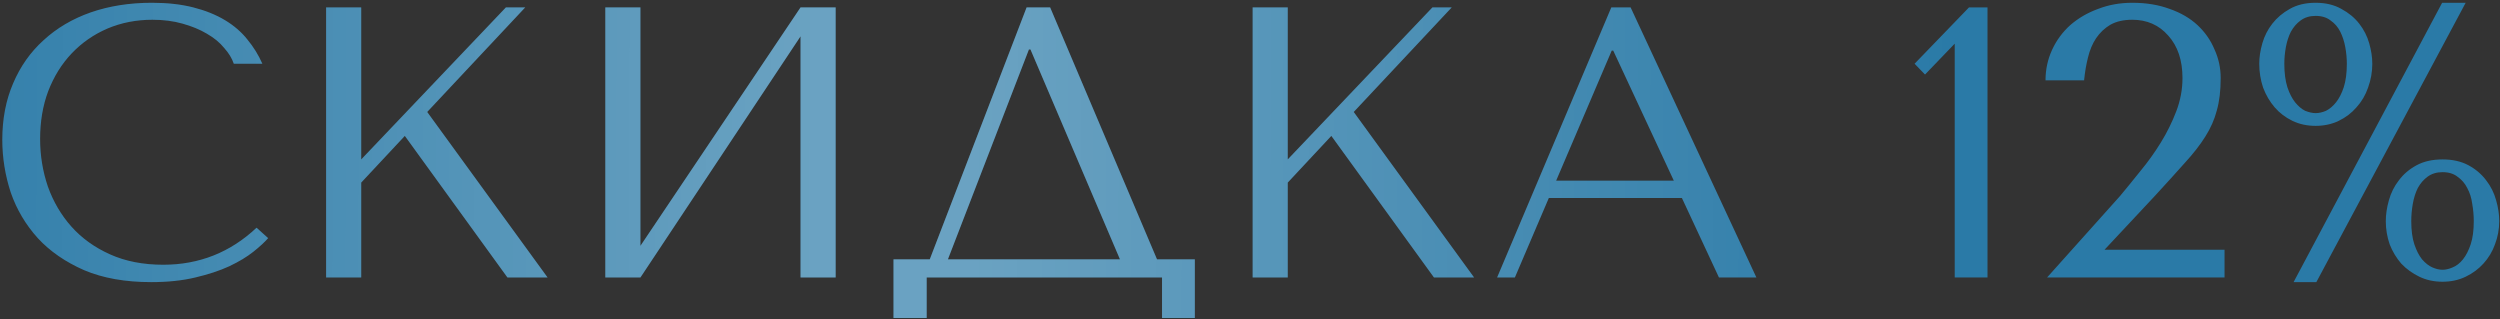
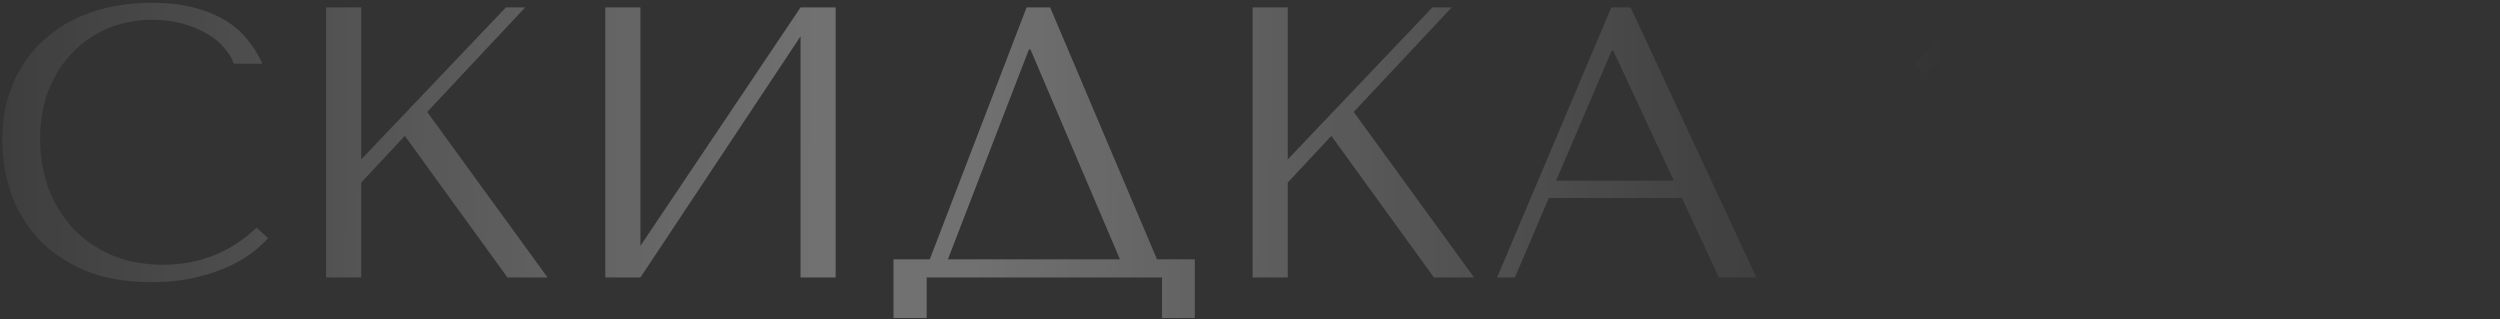
<svg xmlns="http://www.w3.org/2000/svg" width="760" height="97" viewBox="0 0 760 97" fill="none">
  <rect x="0" y="0" width="760" height="97" fill="#333333" stroke="none" />
-   <path d="M77.996 69.225C70.02 76.732 60.558 80.485 49.611 80.485C43.511 80.485 38.116 79.43 33.424 77.318C28.733 75.207 24.823 72.392 21.695 68.873C18.567 65.355 16.182 61.288 14.54 56.675C12.976 52.061 12.194 47.252 12.194 42.248C12.194 36.931 13.015 32.082 14.658 27.703C16.378 23.246 18.763 19.415 21.812 16.209C24.862 13.003 28.459 10.501 32.603 8.702C36.826 6.904 41.4 6.004 46.327 6.004C49.689 6.004 52.739 6.395 55.475 7.177C58.29 7.959 60.754 8.976 62.865 10.227C65.054 11.478 66.814 12.925 68.143 14.567C69.55 16.131 70.528 17.734 71.075 19.376H79.755C78.582 16.717 77.057 14.254 75.181 11.986C73.382 9.719 71.114 7.764 68.378 6.122C65.641 4.48 62.435 3.189 58.76 2.251C55.084 1.313 50.901 0.843 46.209 0.843C39.406 0.843 33.19 1.821 27.56 3.776C22.008 5.731 17.238 8.546 13.25 12.221C9.262 15.818 6.173 20.197 3.984 25.358C1.794 30.44 0.7 36.149 0.7 42.482C0.7 47.956 1.56 53.312 3.28 58.551C5.079 63.712 7.815 68.326 11.491 72.392C15.166 76.38 19.858 79.625 25.566 82.127C31.274 84.551 38.077 85.763 45.975 85.763C50.979 85.763 55.436 85.294 59.346 84.356C63.334 83.418 66.775 82.284 69.668 80.954C72.639 79.547 75.102 78.061 77.057 76.497C79.012 74.933 80.498 73.565 81.514 72.392L77.996 69.225ZM99.138 84.356H109.811V55.502L123.065 41.309L154.265 84.356H166.464L129.868 34.037L159.661 2.251H153.796L109.811 48.464V2.251H99.138V84.356ZM194.688 74.738V2.251H184.015V84.356H194.688L243.365 11.048V84.356H254.038V2.251H243.365L194.688 74.738ZM319.243 2.251H312.088L282.648 78.843H271.622V96.672H281.71V84.356H353.258V96.672H363.228V78.843H351.733L319.243 2.251ZM340.473 78.843H288.161L312.792 15.036H313.261L340.473 78.843ZM380.801 84.356H391.475V55.502L404.729 41.309L435.929 84.356H448.127L411.532 34.037L441.324 2.251H435.459L391.475 48.464V2.251H380.801V84.356ZM511.305 60.194L522.565 84.356H533.942L495.705 2.251H489.84L455.122 84.356H460.517L470.839 60.194H511.305ZM508.842 54.915H473.067L489.958 15.388H490.427L508.842 54.915ZM604.204 84.356H594.235V13.277L585.203 22.66L582.036 19.376L598.574 2.251H604.204V84.356ZM676.262 84.356H622.307L644.475 59.607C646.43 57.261 648.502 54.72 650.692 51.983C652.959 49.246 655.032 46.353 656.908 43.303C658.785 40.254 660.349 37.087 661.6 33.803C662.851 30.518 663.477 27.156 663.477 23.715C663.477 18.32 662.03 14.019 659.137 10.813C656.322 7.607 652.686 6.004 648.229 6.004C645.57 6.004 643.341 6.513 641.543 7.529C639.823 8.546 638.376 9.914 637.203 11.634C636.108 13.277 635.287 15.231 634.74 17.499C634.193 19.689 633.802 21.995 633.567 24.419H621.838C621.838 21.135 622.502 18.046 623.832 15.153C625.161 12.26 626.999 9.758 629.345 7.646C631.769 5.535 634.584 3.893 637.79 2.72C640.996 1.469 644.475 0.843 648.229 0.843C652.451 0.843 656.244 1.469 659.606 2.72C662.968 3.893 665.784 5.535 668.051 7.646C670.319 9.758 672.039 12.221 673.212 15.036C674.463 17.773 675.089 20.666 675.089 23.715C675.089 27.547 674.698 30.831 673.916 33.568C673.212 36.305 672.039 38.964 670.397 41.544C668.833 44.046 666.761 46.705 664.181 49.52C661.678 52.335 658.629 55.697 655.032 59.607L639.784 75.911H676.262V84.356ZM686.812 19.376C686.812 17.421 687.124 15.349 687.75 13.159C688.376 10.97 689.392 8.976 690.8 7.177C692.207 5.379 693.966 3.893 696.078 2.72C698.267 1.469 700.887 0.843 703.936 0.843C706.986 0.843 709.606 1.469 711.795 2.72C713.984 3.893 715.783 5.379 717.19 7.177C718.598 8.976 719.615 10.97 720.24 13.159C720.866 15.349 721.178 17.421 721.178 19.376C721.178 21.878 720.748 24.302 719.888 26.648C719.106 28.916 717.933 30.91 716.369 32.63C714.884 34.35 713.085 35.718 710.974 36.735C708.863 37.752 706.517 38.26 703.936 38.26C701.356 38.26 699.01 37.752 696.899 36.735C694.788 35.718 692.989 34.35 691.503 32.63C690.018 30.91 688.845 28.916 687.985 26.648C687.203 24.302 686.812 21.878 686.812 19.376ZM694.436 19.376C694.436 22.191 694.748 24.576 695.374 26.531C696 28.407 696.782 29.932 697.72 31.105C698.658 32.278 699.675 33.138 700.769 33.685C701.942 34.155 702.998 34.389 703.936 34.389C704.953 34.389 706.009 34.155 707.103 33.685C708.198 33.138 709.215 32.278 710.153 31.105C711.091 29.932 711.873 28.407 712.499 26.531C713.124 24.576 713.437 22.191 713.437 19.376C713.437 17.734 713.281 16.052 712.968 14.332C712.655 12.612 712.147 11.048 711.443 9.64C710.739 8.233 709.762 7.099 708.511 6.239C707.338 5.301 705.813 4.831 703.936 4.831C702.138 4.831 700.613 5.301 699.362 6.239C698.189 7.099 697.212 8.233 696.43 9.64C695.726 11.048 695.218 12.612 694.905 14.332C694.592 16.052 694.436 17.734 694.436 19.376ZM725.284 67.231C725.284 65.198 725.596 63.087 726.222 60.897C726.848 58.63 727.864 56.597 729.272 54.798C730.679 52.922 732.478 51.397 734.667 50.224C736.857 49.051 739.476 48.464 742.526 48.464C745.575 48.464 748.195 49.051 750.384 50.224C752.574 51.397 754.372 52.922 755.78 54.798C757.187 56.597 758.204 58.63 758.829 60.897C759.455 63.087 759.768 65.198 759.768 67.231C759.768 69.655 759.338 72.001 758.478 74.269C757.696 76.458 756.523 78.413 754.959 80.133C753.473 81.775 751.675 83.105 749.563 84.121C747.452 85.138 745.106 85.646 742.526 85.646C739.945 85.646 737.599 85.138 735.488 84.121C733.377 83.105 731.539 81.775 729.975 80.133C728.49 78.413 727.317 76.458 726.457 74.269C725.675 72.001 725.284 69.655 725.284 67.231ZM733.025 67.231C733.025 70.046 733.338 72.392 733.963 74.269C734.589 76.145 735.371 77.67 736.309 78.843C737.326 80.016 738.381 80.837 739.476 81.306C740.571 81.775 741.587 82.01 742.526 82.01C743.464 82.01 744.481 81.775 745.575 81.306C746.748 80.837 747.804 80.016 748.742 78.843C749.681 77.67 750.463 76.145 751.088 74.269C751.714 72.392 752.026 70.046 752.026 67.231C752.026 65.511 751.87 63.752 751.557 61.953C751.323 60.154 750.814 58.551 750.032 57.144C749.329 55.736 748.351 54.603 747.1 53.742C745.927 52.804 744.402 52.335 742.526 52.335C740.727 52.335 739.202 52.804 737.951 53.742C736.778 54.603 735.801 55.736 735.019 57.144C734.315 58.551 733.807 60.154 733.494 61.953C733.181 63.752 733.025 65.511 733.025 67.231ZM749.563 0.843L704.171 85.763H697.251L742.408 0.843H749.563Z" fill="#2A7AA7" />
  <path d="M77.996 69.225C70.02 76.732 60.558 80.485 49.611 80.485C43.511 80.485 38.116 79.43 33.424 77.318C28.733 75.207 24.823 72.392 21.695 68.873C18.567 65.355 16.182 61.288 14.54 56.675C12.976 52.061 12.194 47.252 12.194 42.248C12.194 36.931 13.015 32.082 14.658 27.703C16.378 23.246 18.763 19.415 21.812 16.209C24.862 13.003 28.459 10.501 32.603 8.702C36.826 6.904 41.4 6.004 46.327 6.004C49.689 6.004 52.739 6.395 55.475 7.177C58.29 7.959 60.754 8.976 62.865 10.227C65.054 11.478 66.814 12.925 68.143 14.567C69.55 16.131 70.528 17.734 71.075 19.376H79.755C78.582 16.717 77.057 14.254 75.181 11.986C73.382 9.719 71.114 7.764 68.378 6.122C65.641 4.48 62.435 3.189 58.76 2.251C55.084 1.313 50.901 0.843 46.209 0.843C39.406 0.843 33.19 1.821 27.56 3.776C22.008 5.731 17.238 8.546 13.25 12.221C9.262 15.818 6.173 20.197 3.984 25.358C1.794 30.44 0.7 36.149 0.7 42.482C0.7 47.956 1.56 53.312 3.28 58.551C5.079 63.712 7.815 68.326 11.491 72.392C15.166 76.38 19.858 79.625 25.566 82.127C31.274 84.551 38.077 85.763 45.975 85.763C50.979 85.763 55.436 85.294 59.346 84.356C63.334 83.418 66.775 82.284 69.668 80.954C72.639 79.547 75.102 78.061 77.057 76.497C79.012 74.933 80.498 73.565 81.514 72.392L77.996 69.225ZM99.138 84.356H109.811V55.502L123.065 41.309L154.265 84.356H166.464L129.868 34.037L159.661 2.251H153.796L109.811 48.464V2.251H99.138V84.356ZM194.688 74.738V2.251H184.015V84.356H194.688L243.365 11.048V84.356H254.038V2.251H243.365L194.688 74.738ZM319.243 2.251H312.088L282.648 78.843H271.622V96.672H281.71V84.356H353.258V96.672H363.228V78.843H351.733L319.243 2.251ZM340.473 78.843H288.161L312.792 15.036H313.261L340.473 78.843ZM380.801 84.356H391.475V55.502L404.729 41.309L435.929 84.356H448.127L411.532 34.037L441.324 2.251H435.459L391.475 48.464V2.251H380.801V84.356ZM511.305 60.194L522.565 84.356H533.942L495.705 2.251H489.84L455.122 84.356H460.517L470.839 60.194H511.305ZM508.842 54.915H473.067L489.958 15.388H490.427L508.842 54.915ZM604.204 84.356H594.235V13.277L585.203 22.66L582.036 19.376L598.574 2.251H604.204V84.356ZM676.262 84.356H622.307L644.475 59.607C646.43 57.261 648.502 54.72 650.692 51.983C652.959 49.246 655.032 46.353 656.908 43.303C658.785 40.254 660.349 37.087 661.6 33.803C662.851 30.518 663.477 27.156 663.477 23.715C663.477 18.32 662.03 14.019 659.137 10.813C656.322 7.607 652.686 6.004 648.229 6.004C645.57 6.004 643.341 6.513 641.543 7.529C639.823 8.546 638.376 9.914 637.203 11.634C636.108 13.277 635.287 15.231 634.74 17.499C634.193 19.689 633.802 21.995 633.567 24.419H621.838C621.838 21.135 622.502 18.046 623.832 15.153C625.161 12.26 626.999 9.758 629.345 7.646C631.769 5.535 634.584 3.893 637.79 2.72C640.996 1.469 644.475 0.843 648.229 0.843C652.451 0.843 656.244 1.469 659.606 2.72C662.968 3.893 665.784 5.535 668.051 7.646C670.319 9.758 672.039 12.221 673.212 15.036C674.463 17.773 675.089 20.666 675.089 23.715C675.089 27.547 674.698 30.831 673.916 33.568C673.212 36.305 672.039 38.964 670.397 41.544C668.833 44.046 666.761 46.705 664.181 49.52C661.678 52.335 658.629 55.697 655.032 59.607L639.784 75.911H676.262V84.356ZM686.812 19.376C686.812 17.421 687.124 15.349 687.75 13.159C688.376 10.97 689.392 8.976 690.8 7.177C692.207 5.379 693.966 3.893 696.078 2.72C698.267 1.469 700.887 0.843 703.936 0.843C706.986 0.843 709.606 1.469 711.795 2.72C713.984 3.893 715.783 5.379 717.19 7.177C718.598 8.976 719.615 10.97 720.24 13.159C720.866 15.349 721.178 17.421 721.178 19.376C721.178 21.878 720.748 24.302 719.888 26.648C719.106 28.916 717.933 30.91 716.369 32.63C714.884 34.35 713.085 35.718 710.974 36.735C708.863 37.752 706.517 38.26 703.936 38.26C701.356 38.26 699.01 37.752 696.899 36.735C694.788 35.718 692.989 34.35 691.503 32.63C690.018 30.91 688.845 28.916 687.985 26.648C687.203 24.302 686.812 21.878 686.812 19.376ZM694.436 19.376C694.436 22.191 694.748 24.576 695.374 26.531C696 28.407 696.782 29.932 697.72 31.105C698.658 32.278 699.675 33.138 700.769 33.685C701.942 34.155 702.998 34.389 703.936 34.389C704.953 34.389 706.009 34.155 707.103 33.685C708.198 33.138 709.215 32.278 710.153 31.105C711.091 29.932 711.873 28.407 712.499 26.531C713.124 24.576 713.437 22.191 713.437 19.376C713.437 17.734 713.281 16.052 712.968 14.332C712.655 12.612 712.147 11.048 711.443 9.64C710.739 8.233 709.762 7.099 708.511 6.239C707.338 5.301 705.813 4.831 703.936 4.831C702.138 4.831 700.613 5.301 699.362 6.239C698.189 7.099 697.212 8.233 696.43 9.64C695.726 11.048 695.218 12.612 694.905 14.332C694.592 16.052 694.436 17.734 694.436 19.376ZM725.284 67.231C725.284 65.198 725.596 63.087 726.222 60.897C726.848 58.63 727.864 56.597 729.272 54.798C730.679 52.922 732.478 51.397 734.667 50.224C736.857 49.051 739.476 48.464 742.526 48.464C745.575 48.464 748.195 49.051 750.384 50.224C752.574 51.397 754.372 52.922 755.78 54.798C757.187 56.597 758.204 58.63 758.829 60.897C759.455 63.087 759.768 65.198 759.768 67.231C759.768 69.655 759.338 72.001 758.478 74.269C757.696 76.458 756.523 78.413 754.959 80.133C753.473 81.775 751.675 83.105 749.563 84.121C747.452 85.138 745.106 85.646 742.526 85.646C739.945 85.646 737.599 85.138 735.488 84.121C733.377 83.105 731.539 81.775 729.975 80.133C728.49 78.413 727.317 76.458 726.457 74.269C725.675 72.001 725.284 69.655 725.284 67.231ZM733.025 67.231C733.025 70.046 733.338 72.392 733.963 74.269C734.589 76.145 735.371 77.67 736.309 78.843C737.326 80.016 738.381 80.837 739.476 81.306C740.571 81.775 741.587 82.01 742.526 82.01C743.464 82.01 744.481 81.775 745.575 81.306C746.748 80.837 747.804 80.016 748.742 78.843C749.681 77.67 750.463 76.145 751.088 74.269C751.714 72.392 752.026 70.046 752.026 67.231C752.026 65.511 751.87 63.752 751.557 61.953C751.323 60.154 750.814 58.551 750.032 57.144C749.329 55.736 748.351 54.603 747.1 53.742C745.927 52.804 744.402 52.335 742.526 52.335C740.727 52.335 739.202 52.804 737.951 53.742C736.778 54.603 735.801 55.736 735.019 57.144C734.315 58.551 733.807 60.154 733.494 61.953C733.181 63.752 733.025 65.511 733.025 67.231ZM749.563 0.843L704.171 85.763H697.251L742.408 0.843H749.563Z" fill="url(#paint0_linear_69_51)" fill-opacity="0.3" />
  <defs>
    <linearGradient id="paint0_linear_69_51" x1="592.218" y1="14.762" x2="-53.351" y2="12.547" gradientUnits="userSpaceOnUse">
      <stop stop-color="white" stop-opacity="0" />
      <stop offset="0.456" stop-color="white" />
      <stop offset="0.536" stop-color="white" />
      <stop offset="1" stop-color="white" stop-opacity="0" />
    </linearGradient>
  </defs>
</svg>